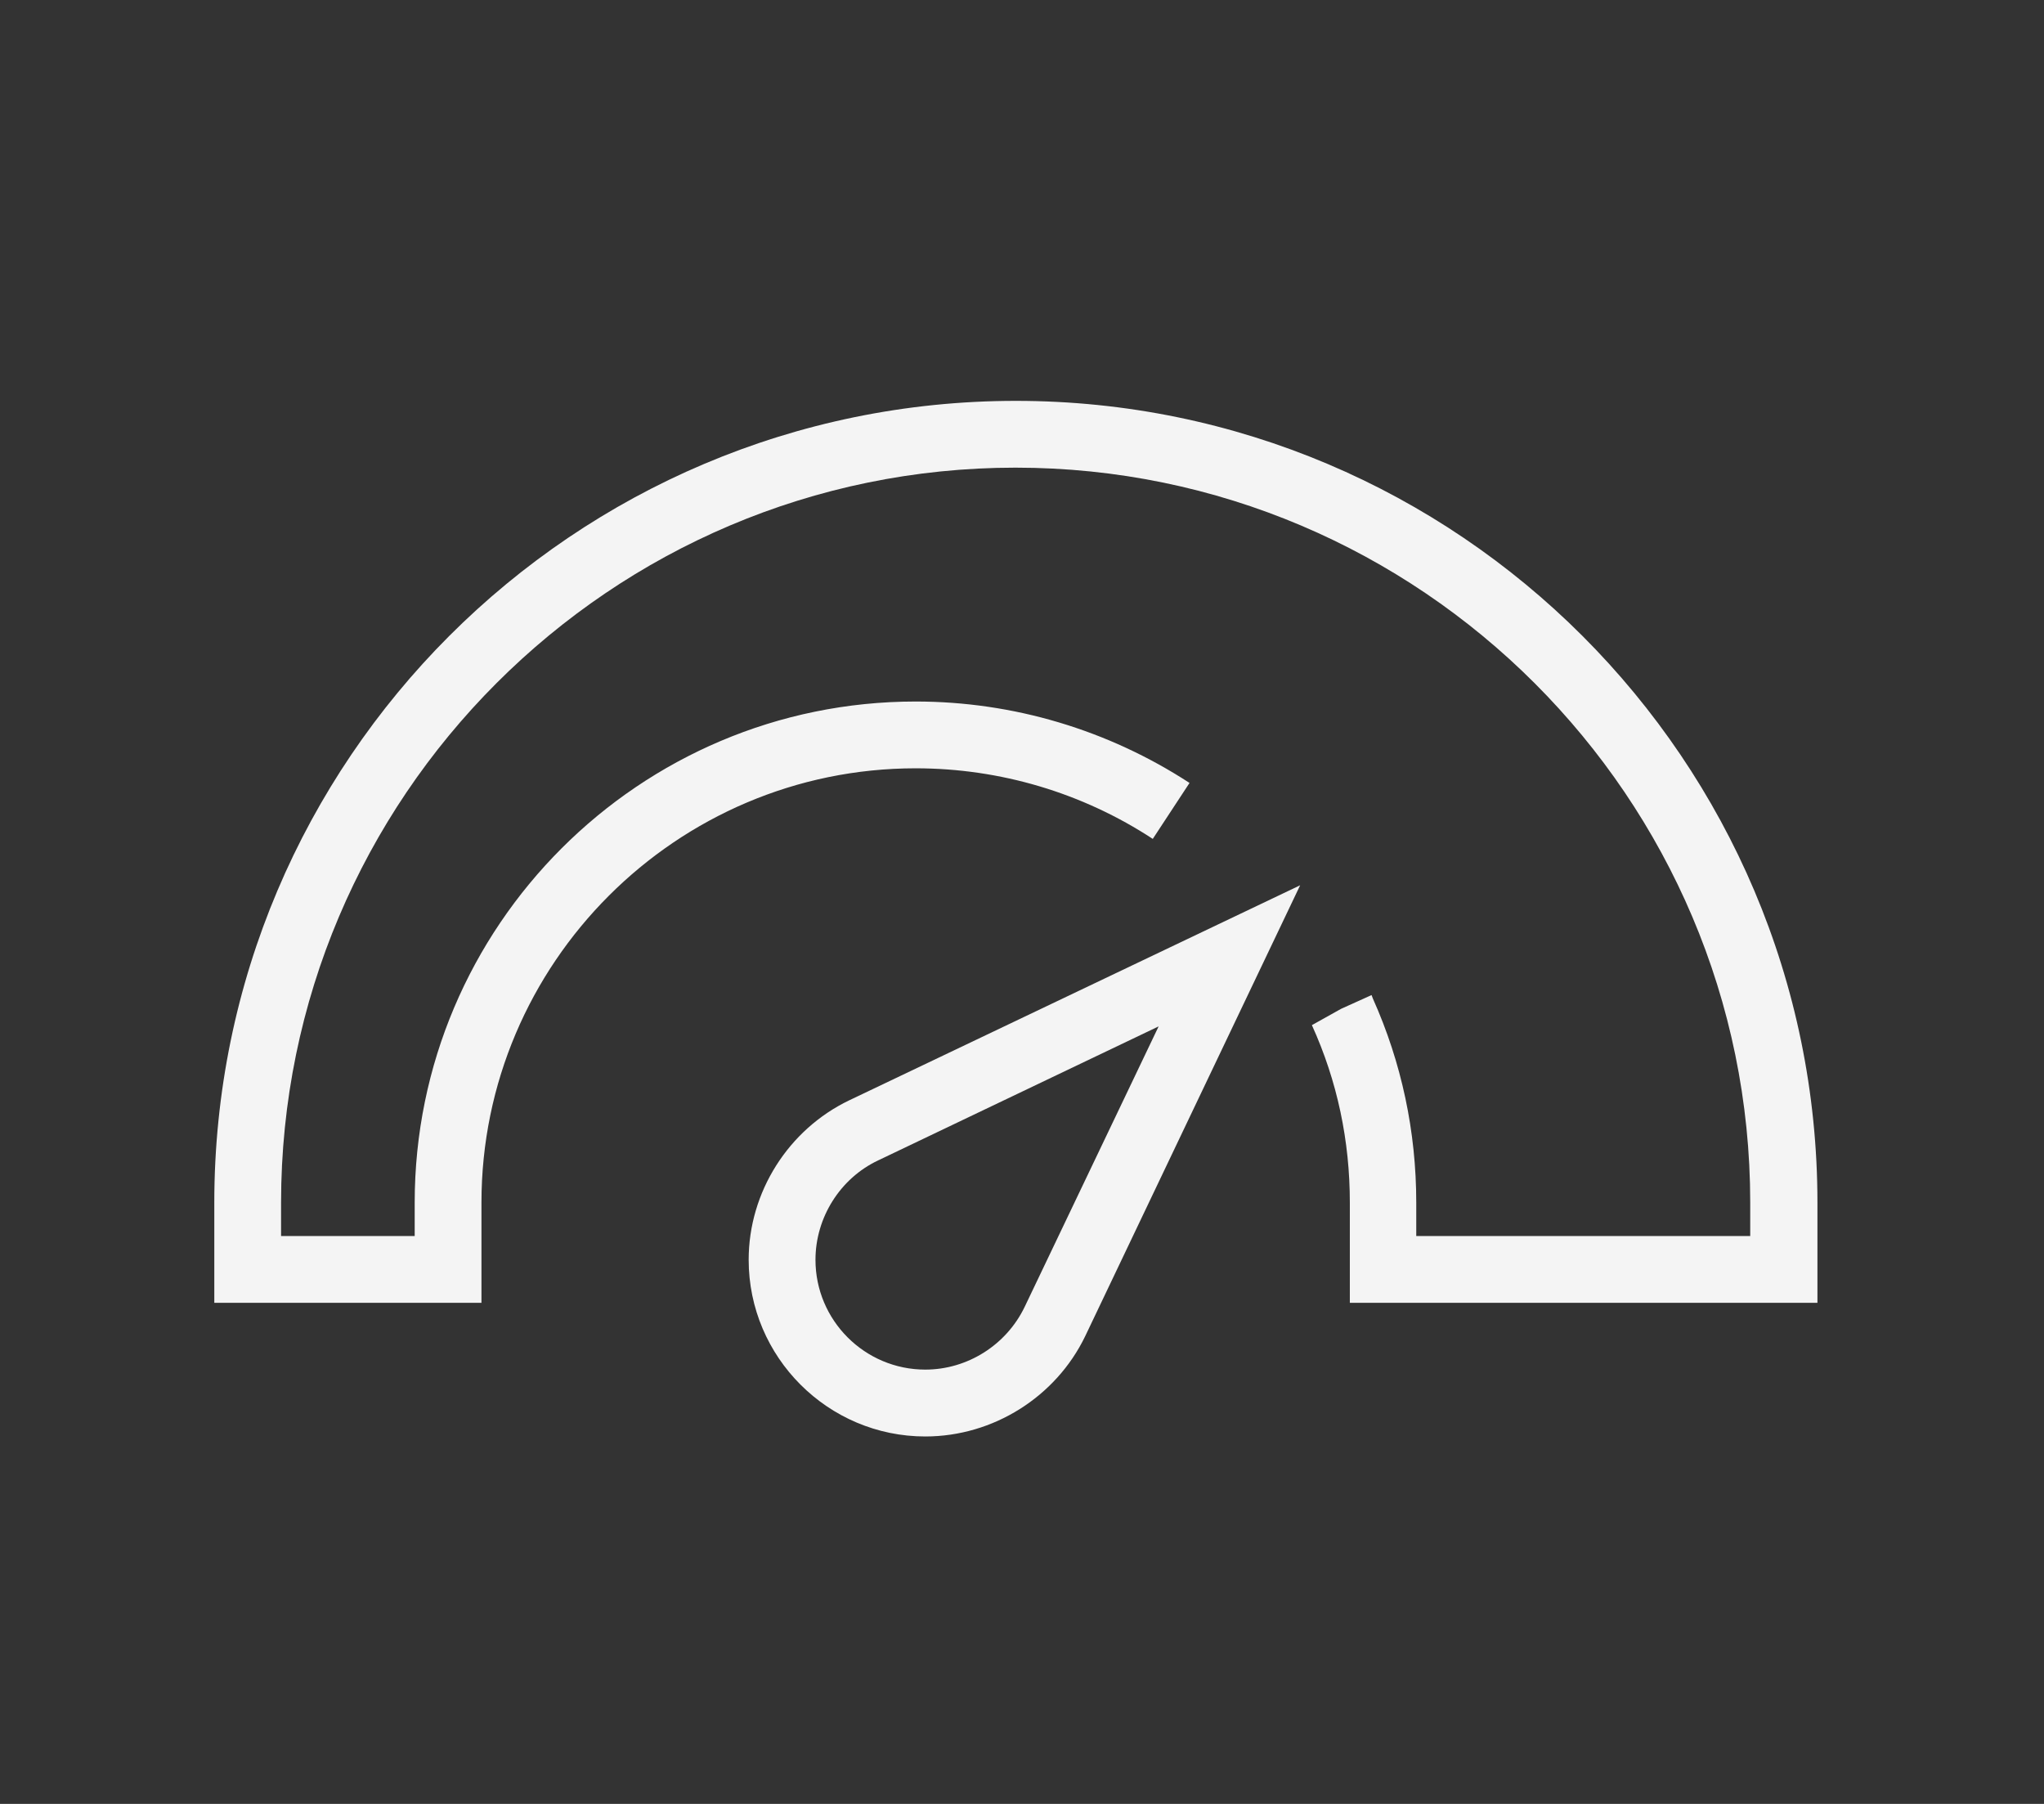
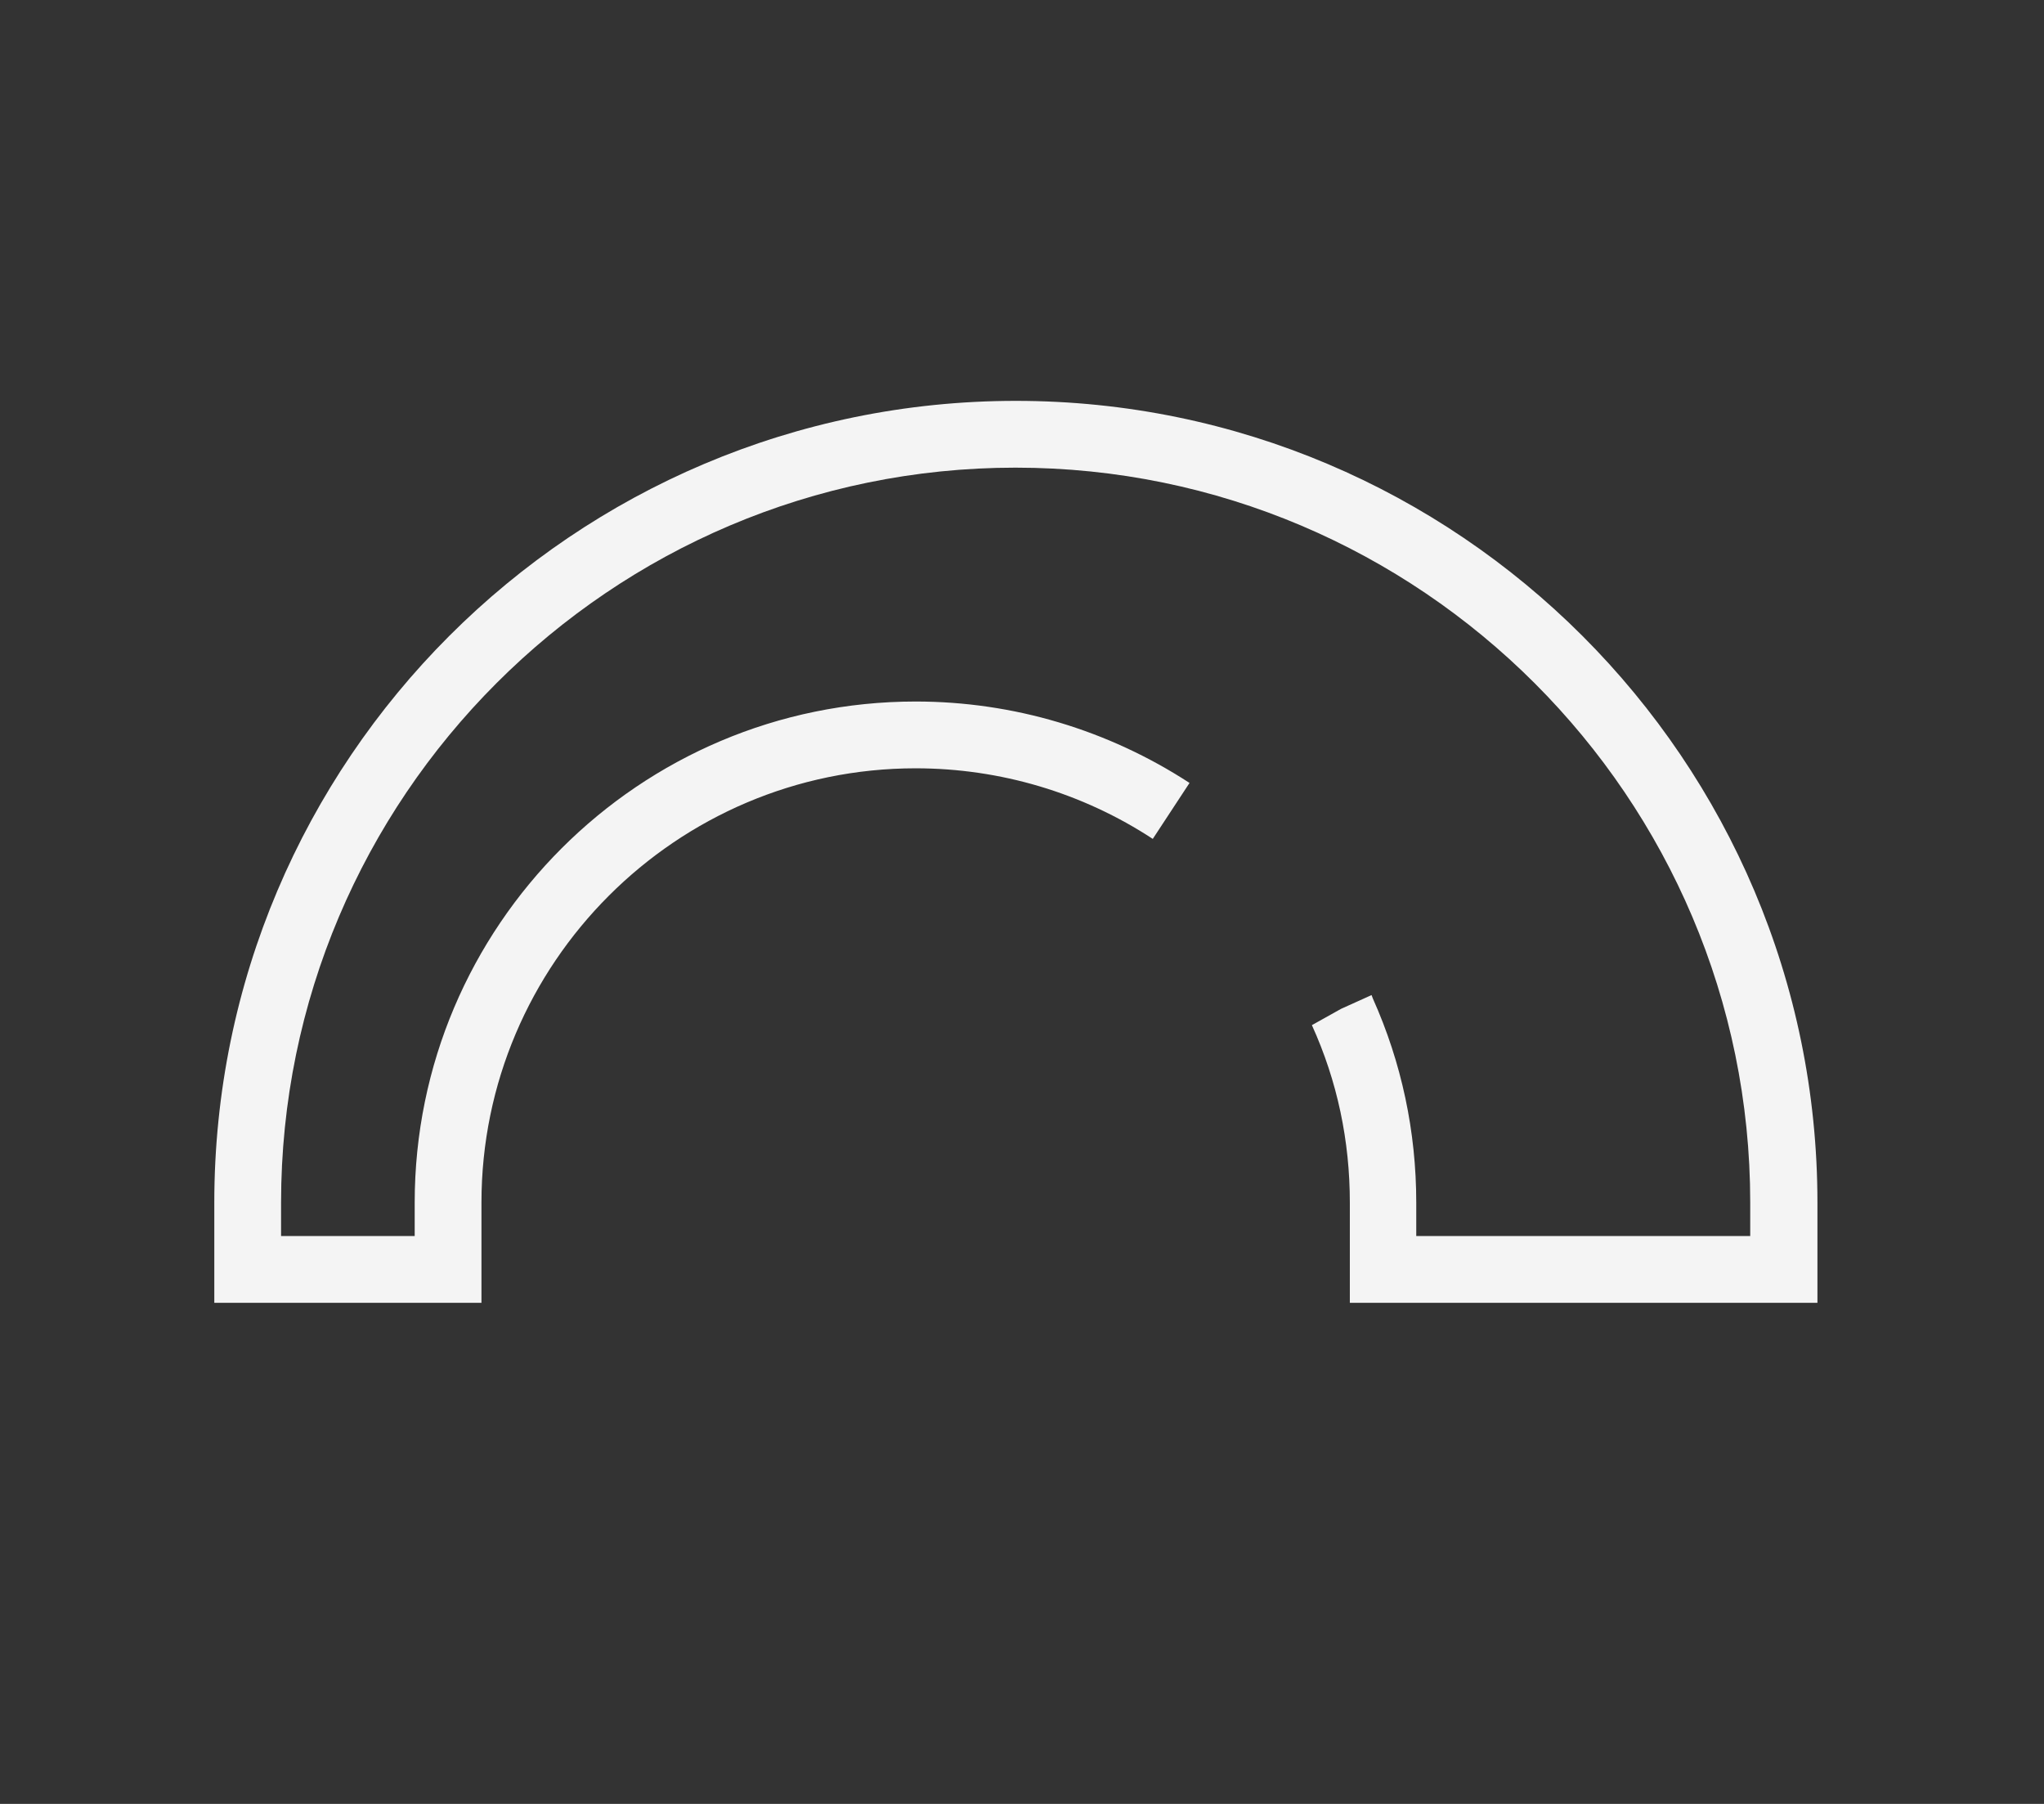
<svg xmlns="http://www.w3.org/2000/svg" width="51" height="45" viewBox="0 0 51 45" fill="none">
  <rect x="0" y="0" width="51" height="45" fill="#333333" stroke="none" />
  <path d="M45.347 32.5H33.68V30C33.68 28.459 33.368 26.969 32.733 25.573L33.462 25.166L34.222 24.823L34.253 24.906C34.972 26.51 35.337 28.229 35.337 30V30.834H43.67V30C43.67 19.896 35.44 11.666 25.337 11.666C15.233 11.666 7.013 19.896 7.013 30V30.834H10.347V30C10.347 23.104 15.951 17.5 22.847 17.5C25.284 17.5 27.648 18.209 29.68 19.531L28.763 20.927C27.013 19.781 24.961 19.166 22.847 19.166C16.878 19.166 12.013 24.031 12.013 30V32.5H5.347V30C5.347 18.969 14.315 10 25.347 10C36.378 10 45.347 18.969 45.347 30V32.5Z" fill="#F4F4F4" />
-   <path d="M23.087 35.834C20.659 35.834 18.68 33.854 18.68 31.427C18.68 29.74 19.669 28.177 21.19 27.448L32.44 22.084L27.076 33.334C26.347 34.844 24.784 35.834 23.087 35.834ZM28.909 25.604L21.909 28.948C20.962 29.395 20.347 30.375 20.347 31.427C20.347 32.938 21.576 34.166 23.087 34.166C24.139 34.166 25.108 33.552 25.565 32.604L28.909 25.604Z" fill="#F4F4F4" />
</svg>